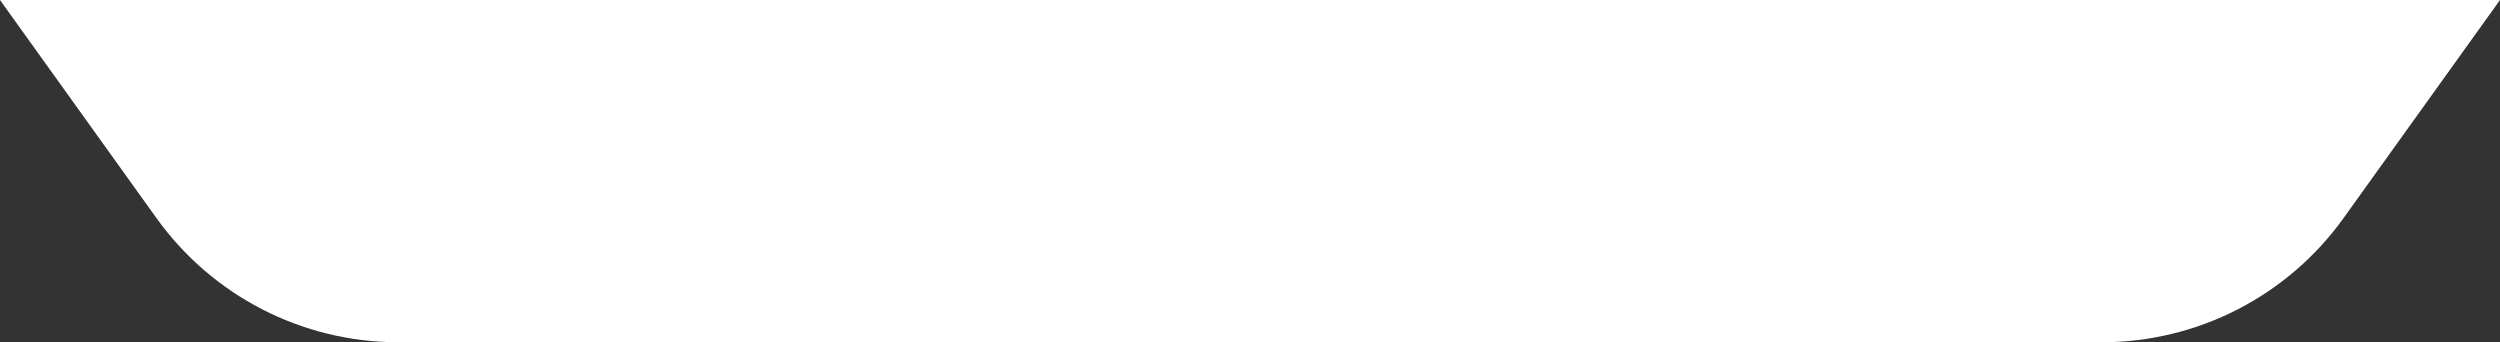
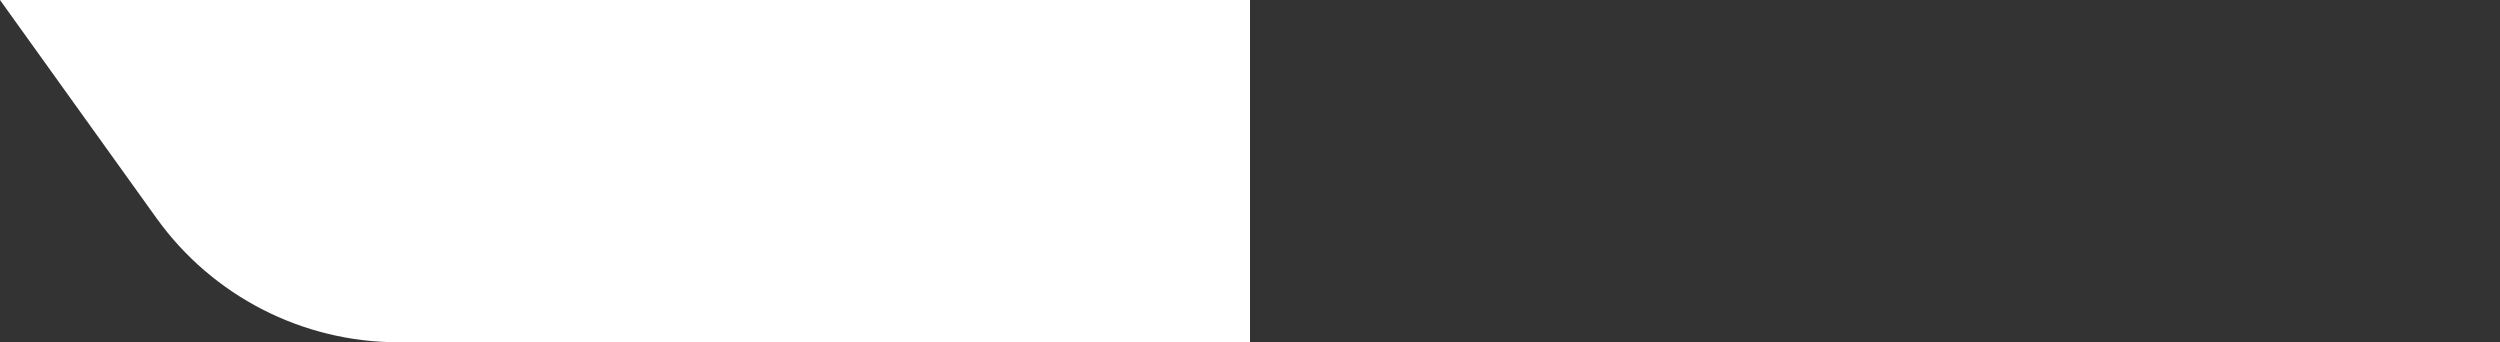
<svg xmlns="http://www.w3.org/2000/svg" width="168" height="23" viewBox="0 0 168 23" fill="none">
  <rect x="0" y="0" width="168" height="23" fill="#333333" stroke="none" />
-   <path d="M84 0H168L157.484 14.658C153.728 19.895 147.678 23 141.234 23H84V0Z" fill="white" />
  <path d="M84 0H0L10.516 14.658C14.272 19.895 20.322 23 26.766 23H84V0Z" fill="white" />
</svg>